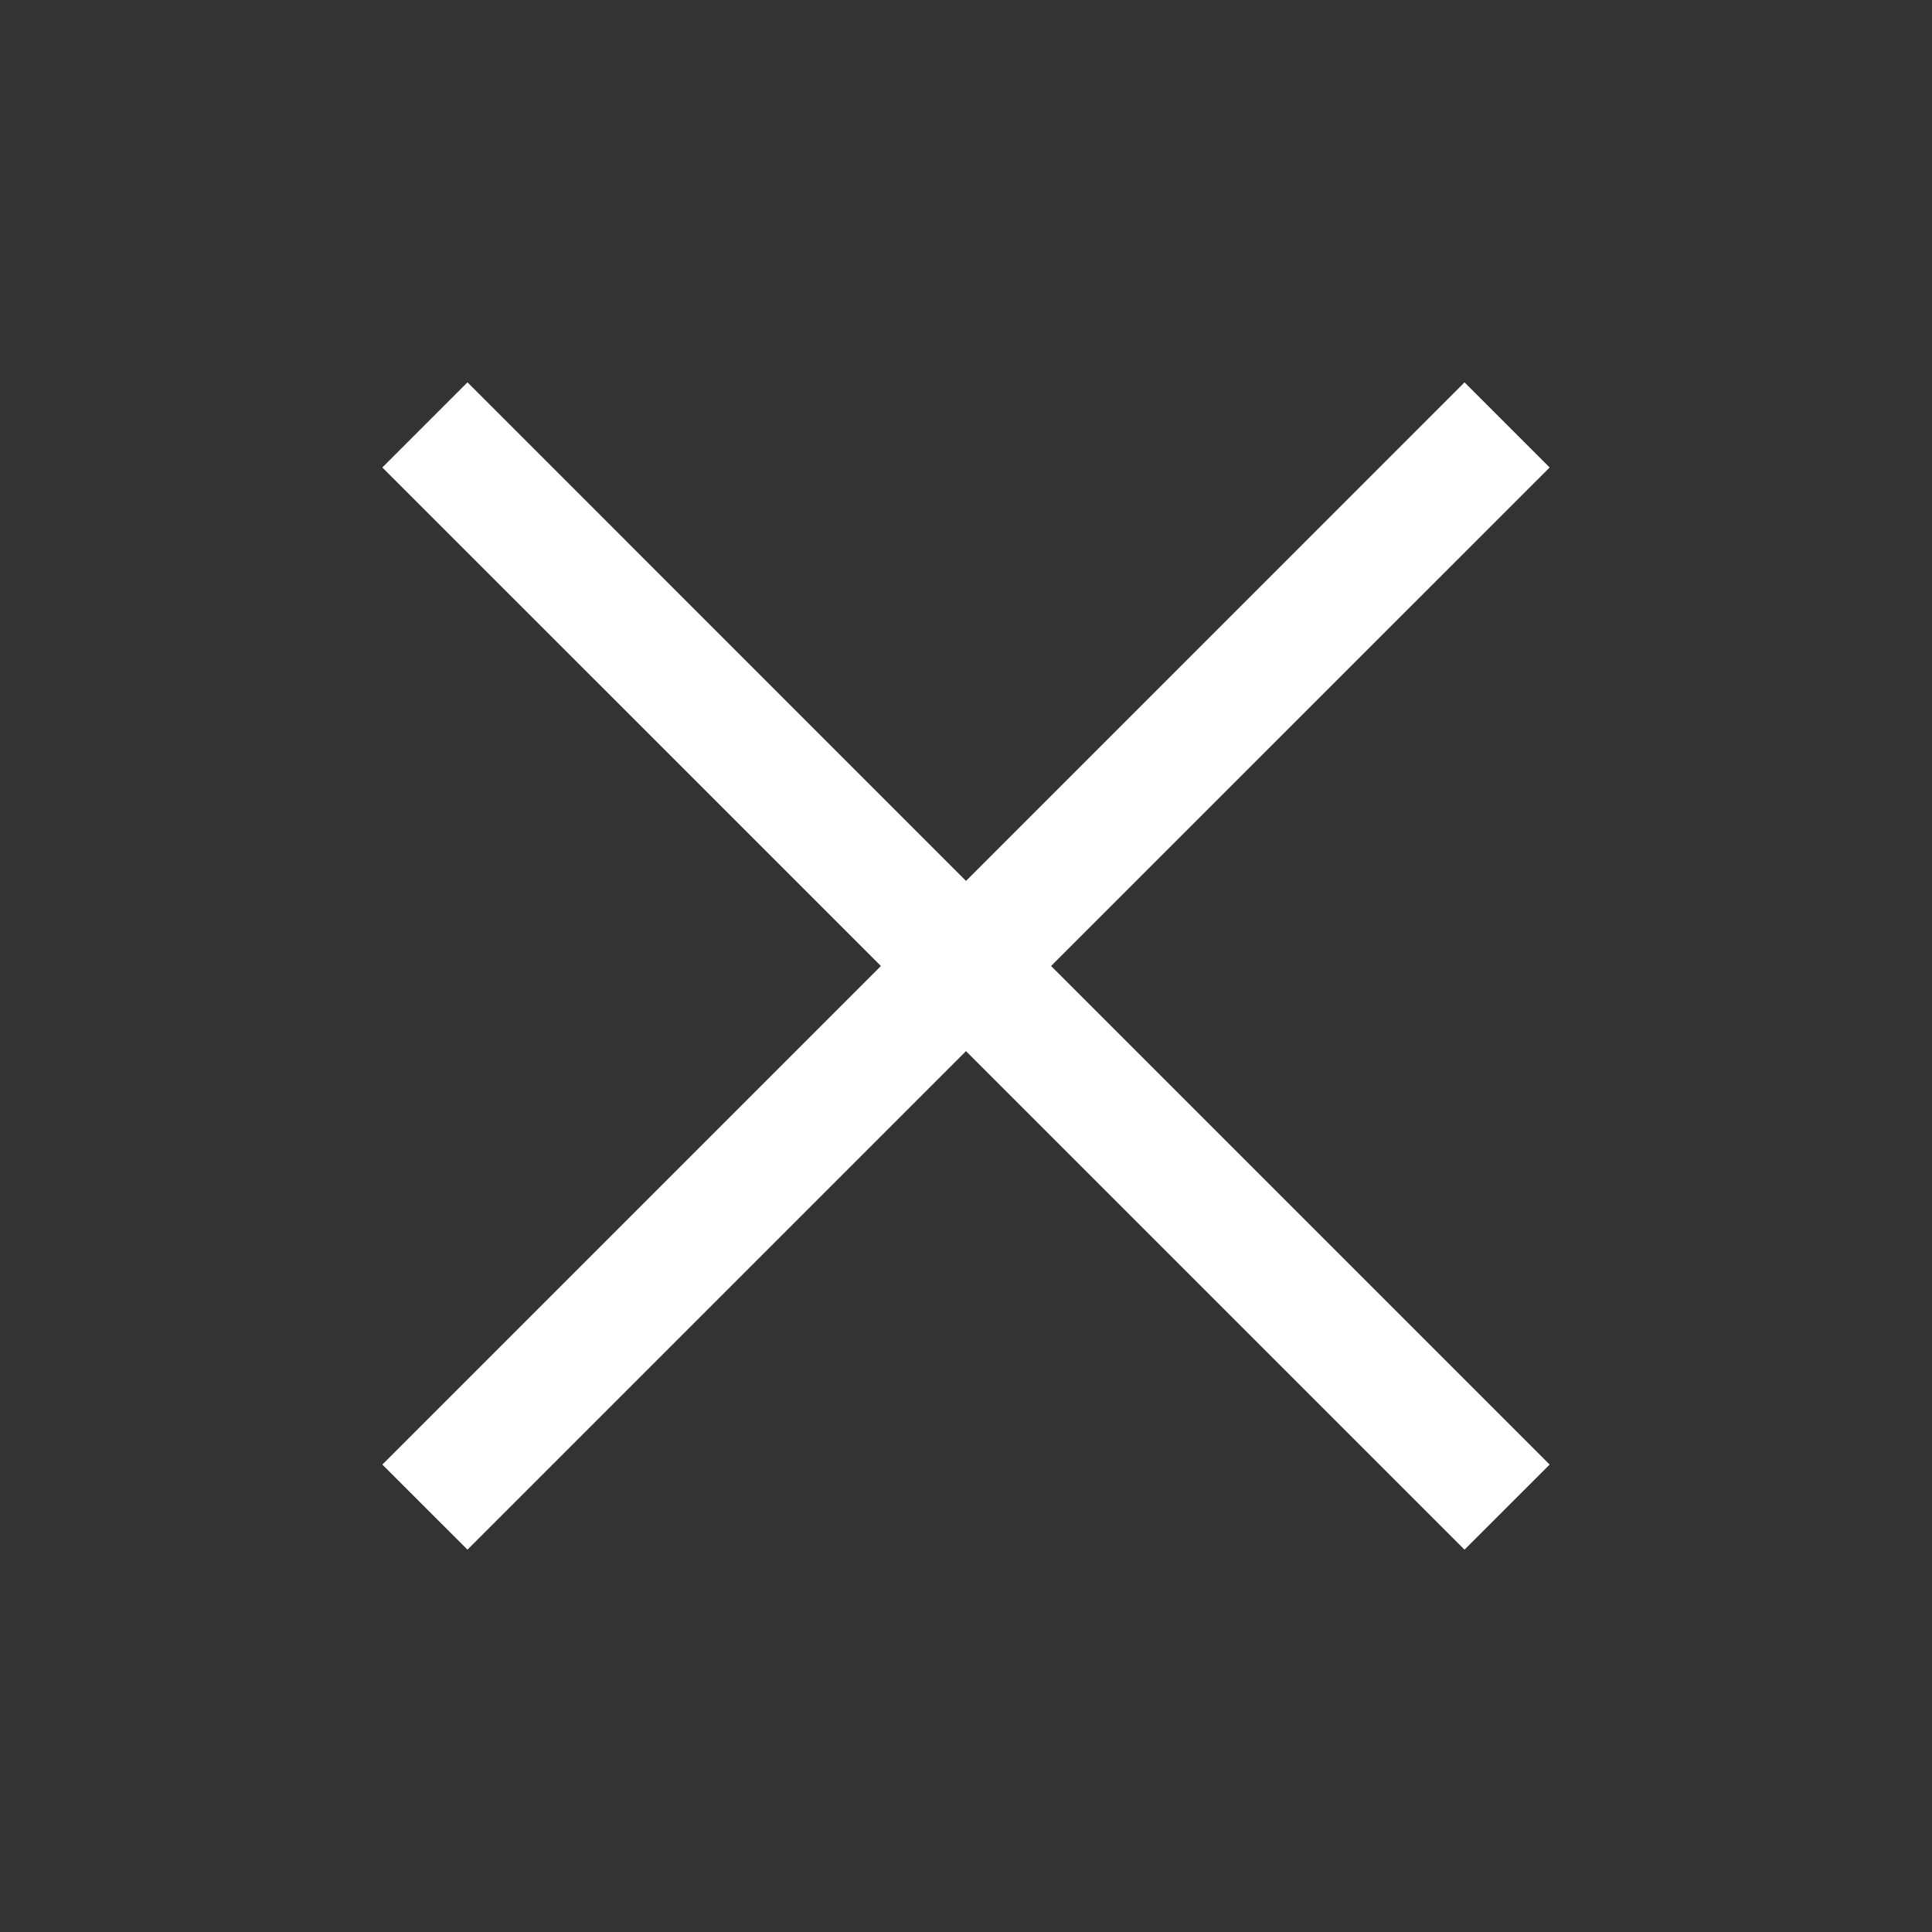
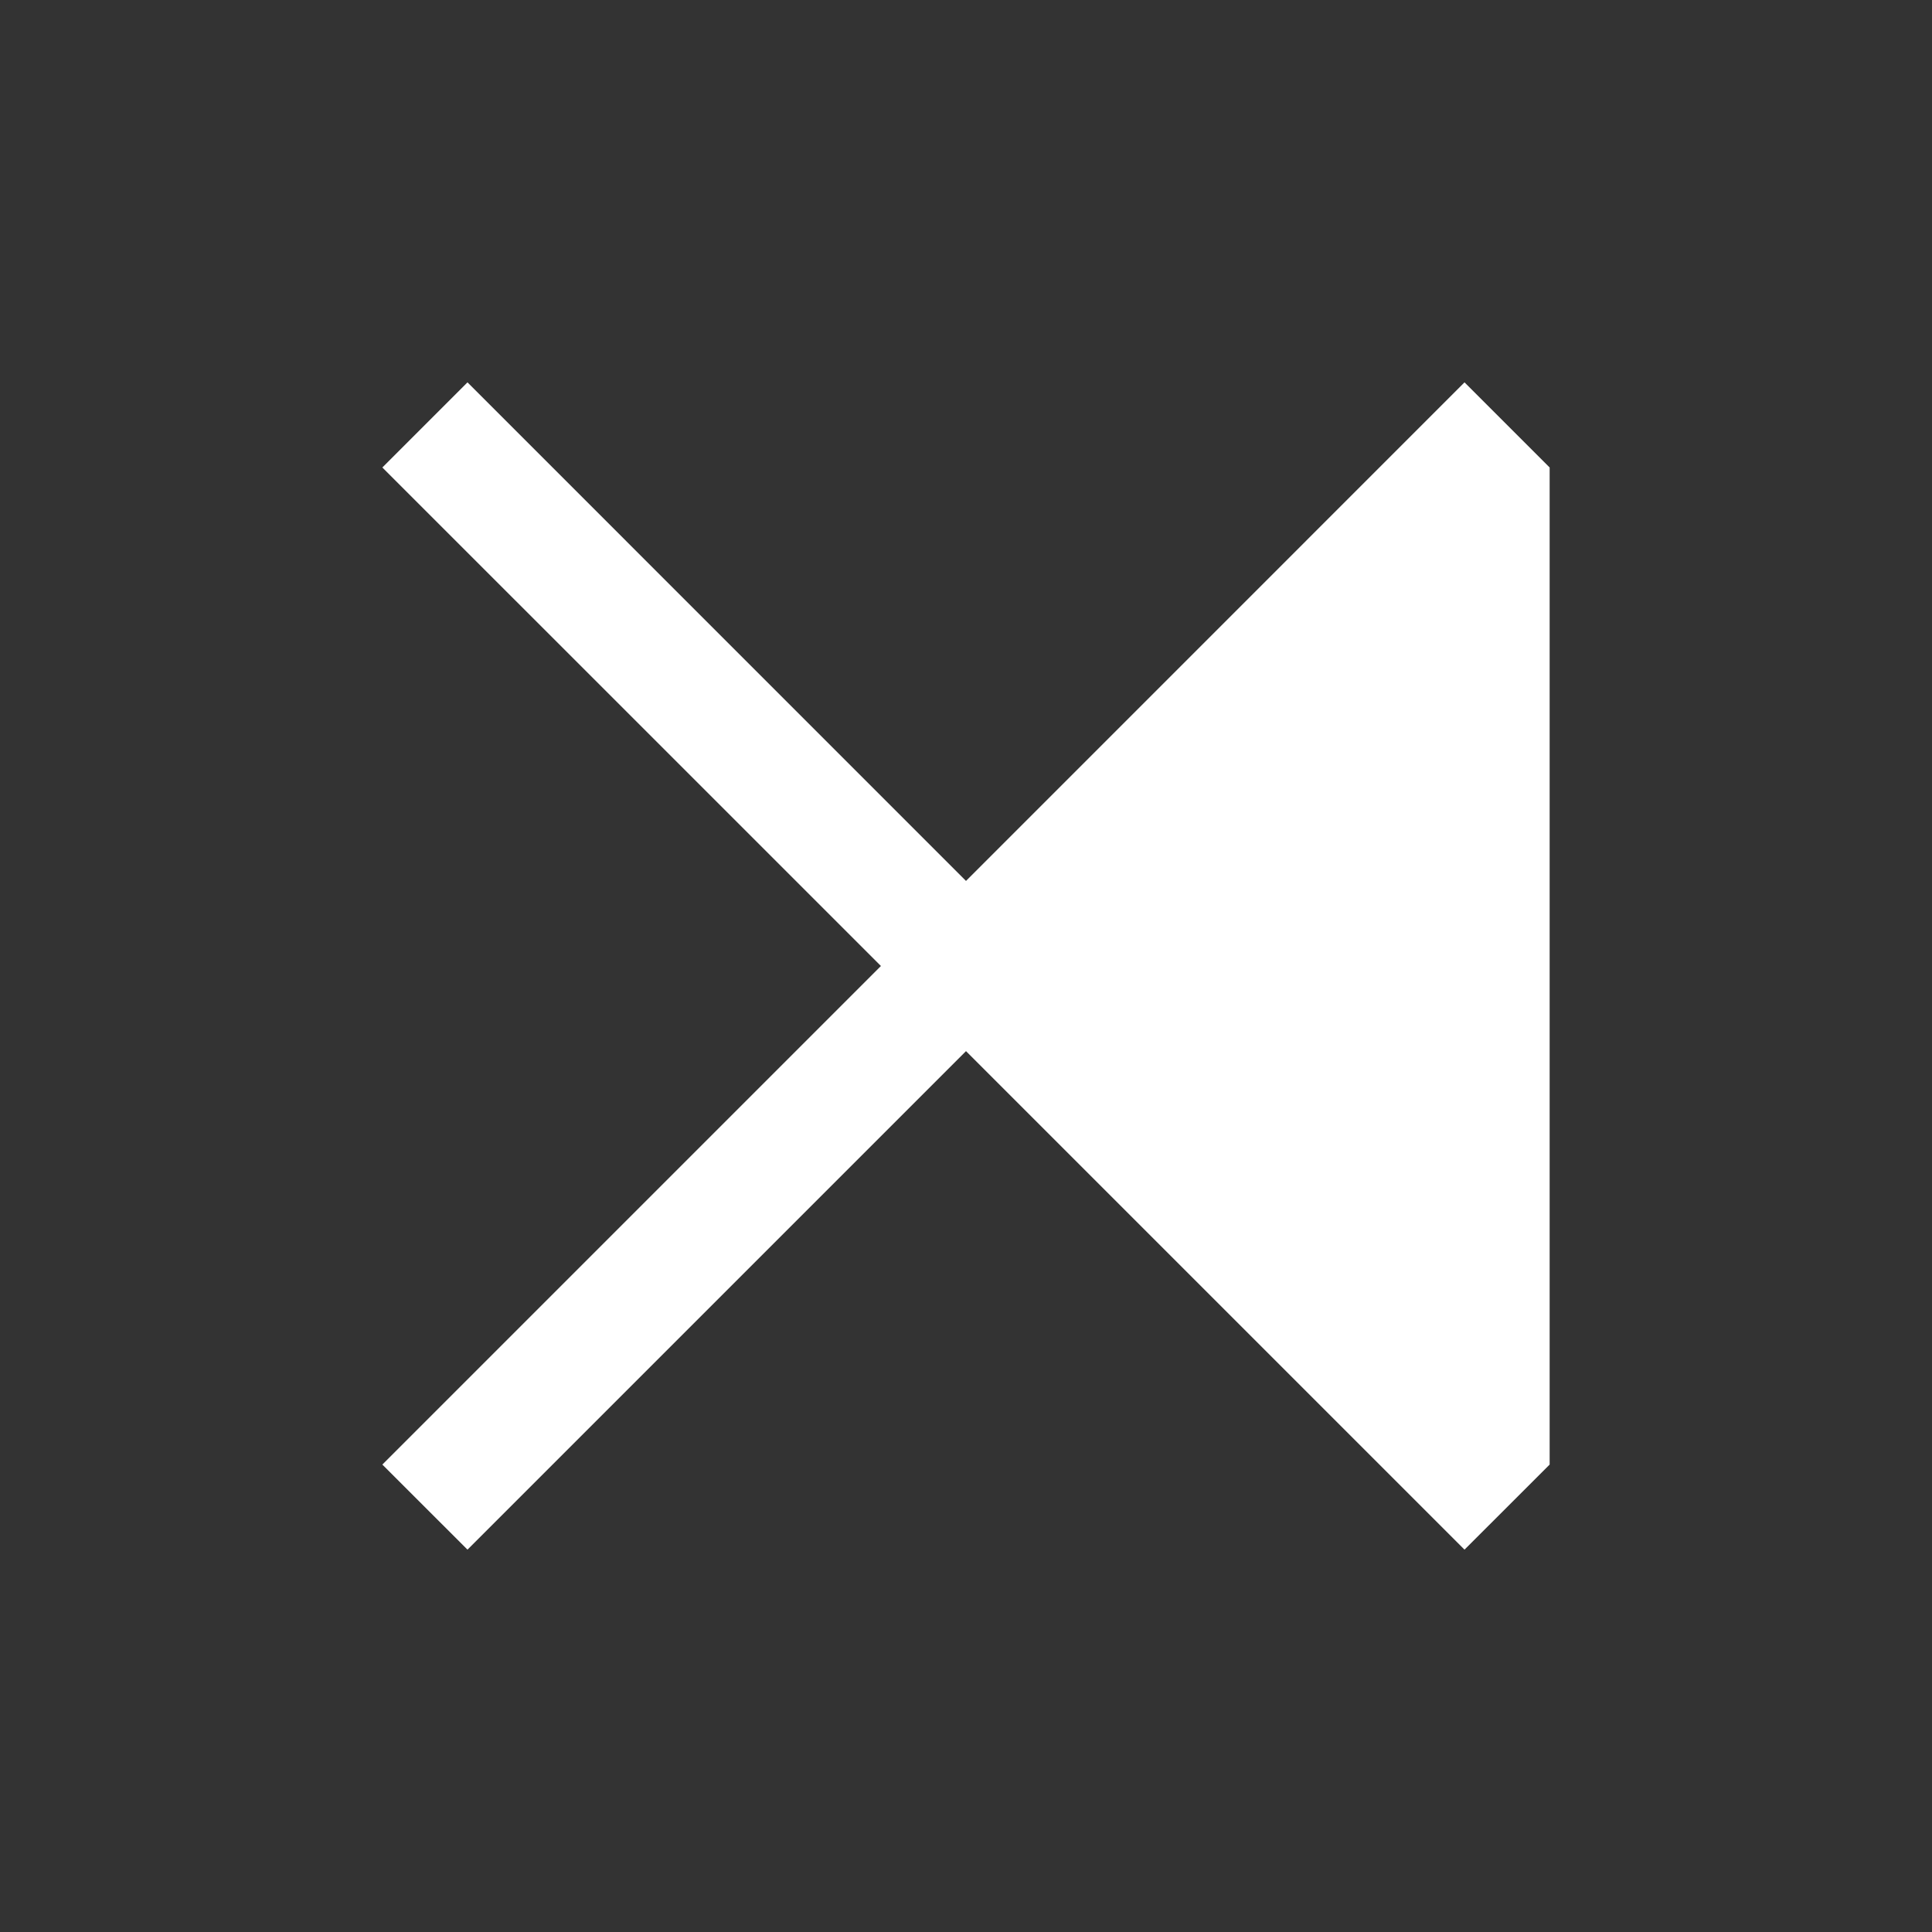
<svg xmlns="http://www.w3.org/2000/svg" width="32" height="32" viewBox="0 0 32 32" fill="none">
  <rect x="0" y="0" width="32" height="32" fill="#333333" stroke="none" />
-   <path d="M16 14.591L7.743 6.333L6.333 7.743L14.591 16L6.333 24.258L7.743 25.667L16 17.41L24.257 25.667L25.667 24.258L17.409 16L25.667 7.743L24.257 6.333L16 14.591Z" fill="white" />
+   <path d="M16 14.591L7.743 6.333L6.333 7.743L14.591 16L6.333 24.258L7.743 25.667L16 17.41L24.257 25.667L25.667 24.258L25.667 7.743L24.257 6.333L16 14.591Z" fill="white" />
</svg>